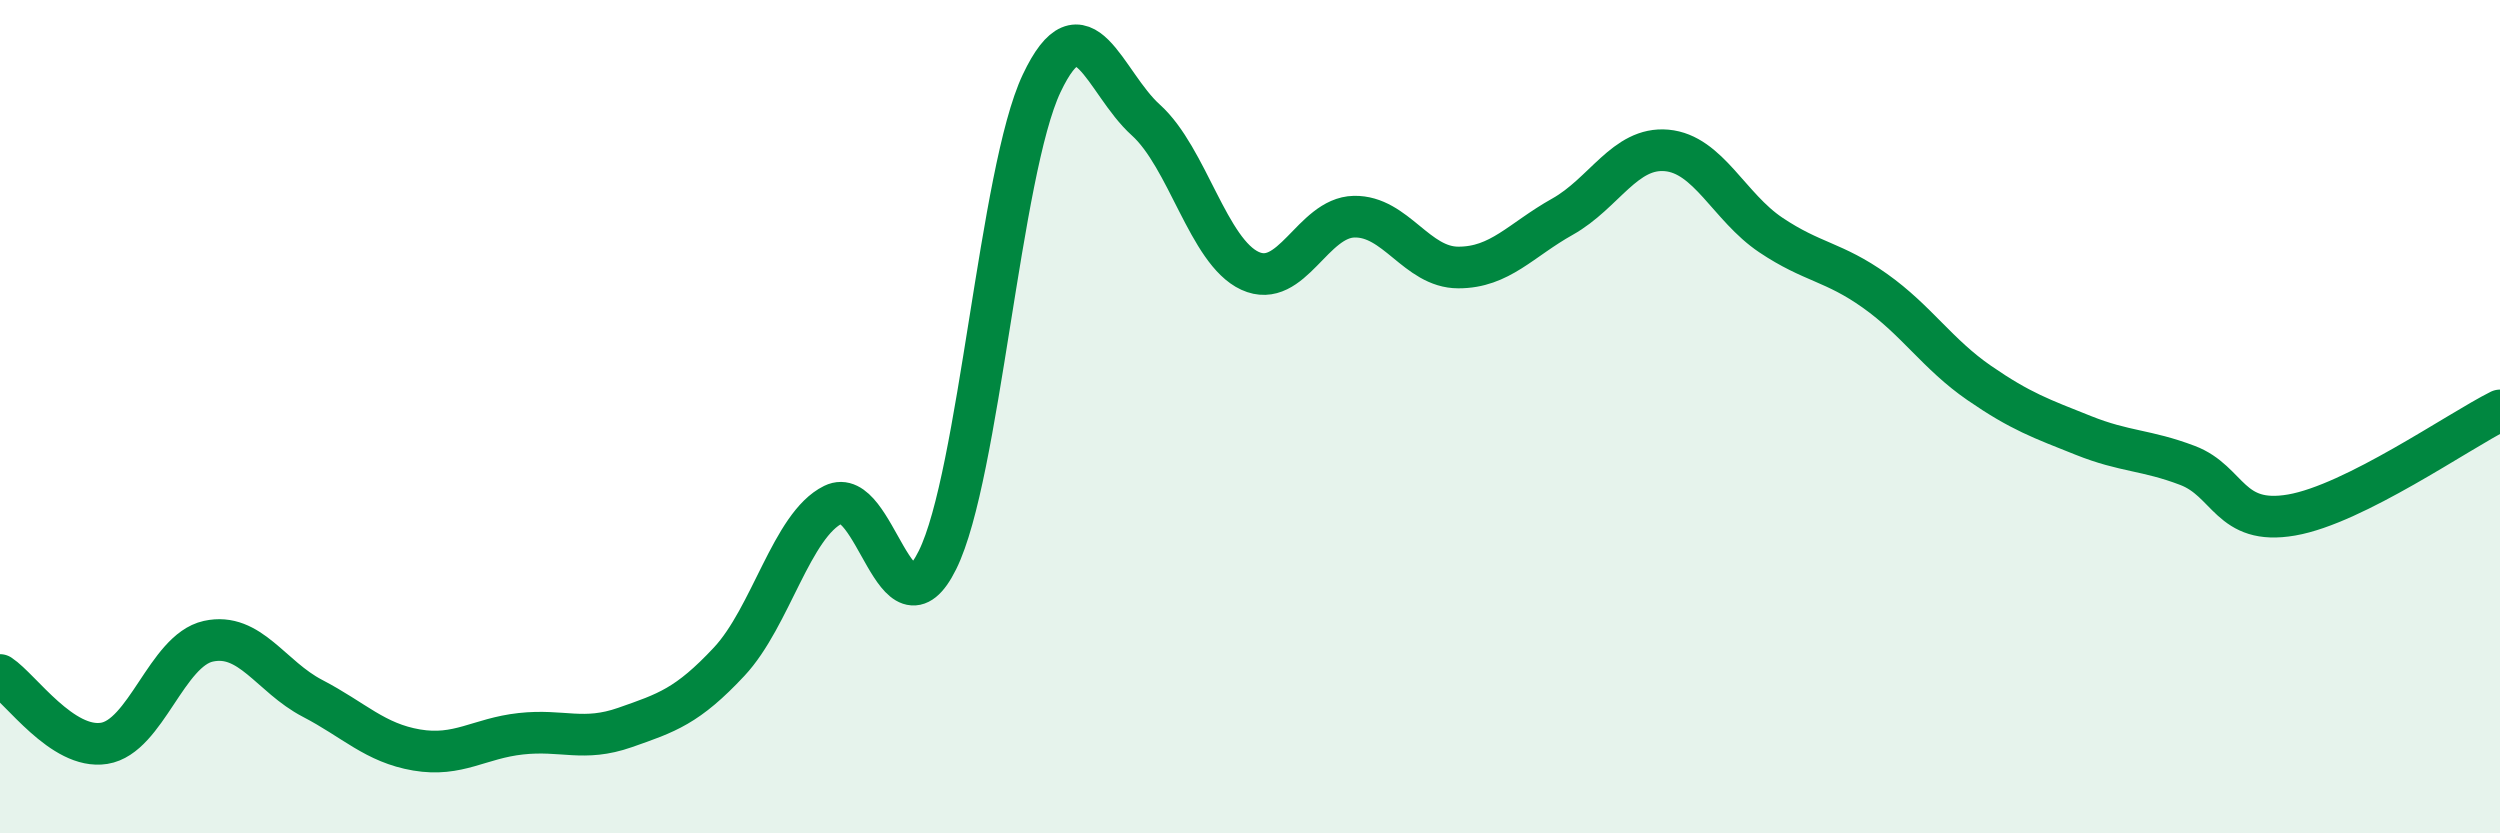
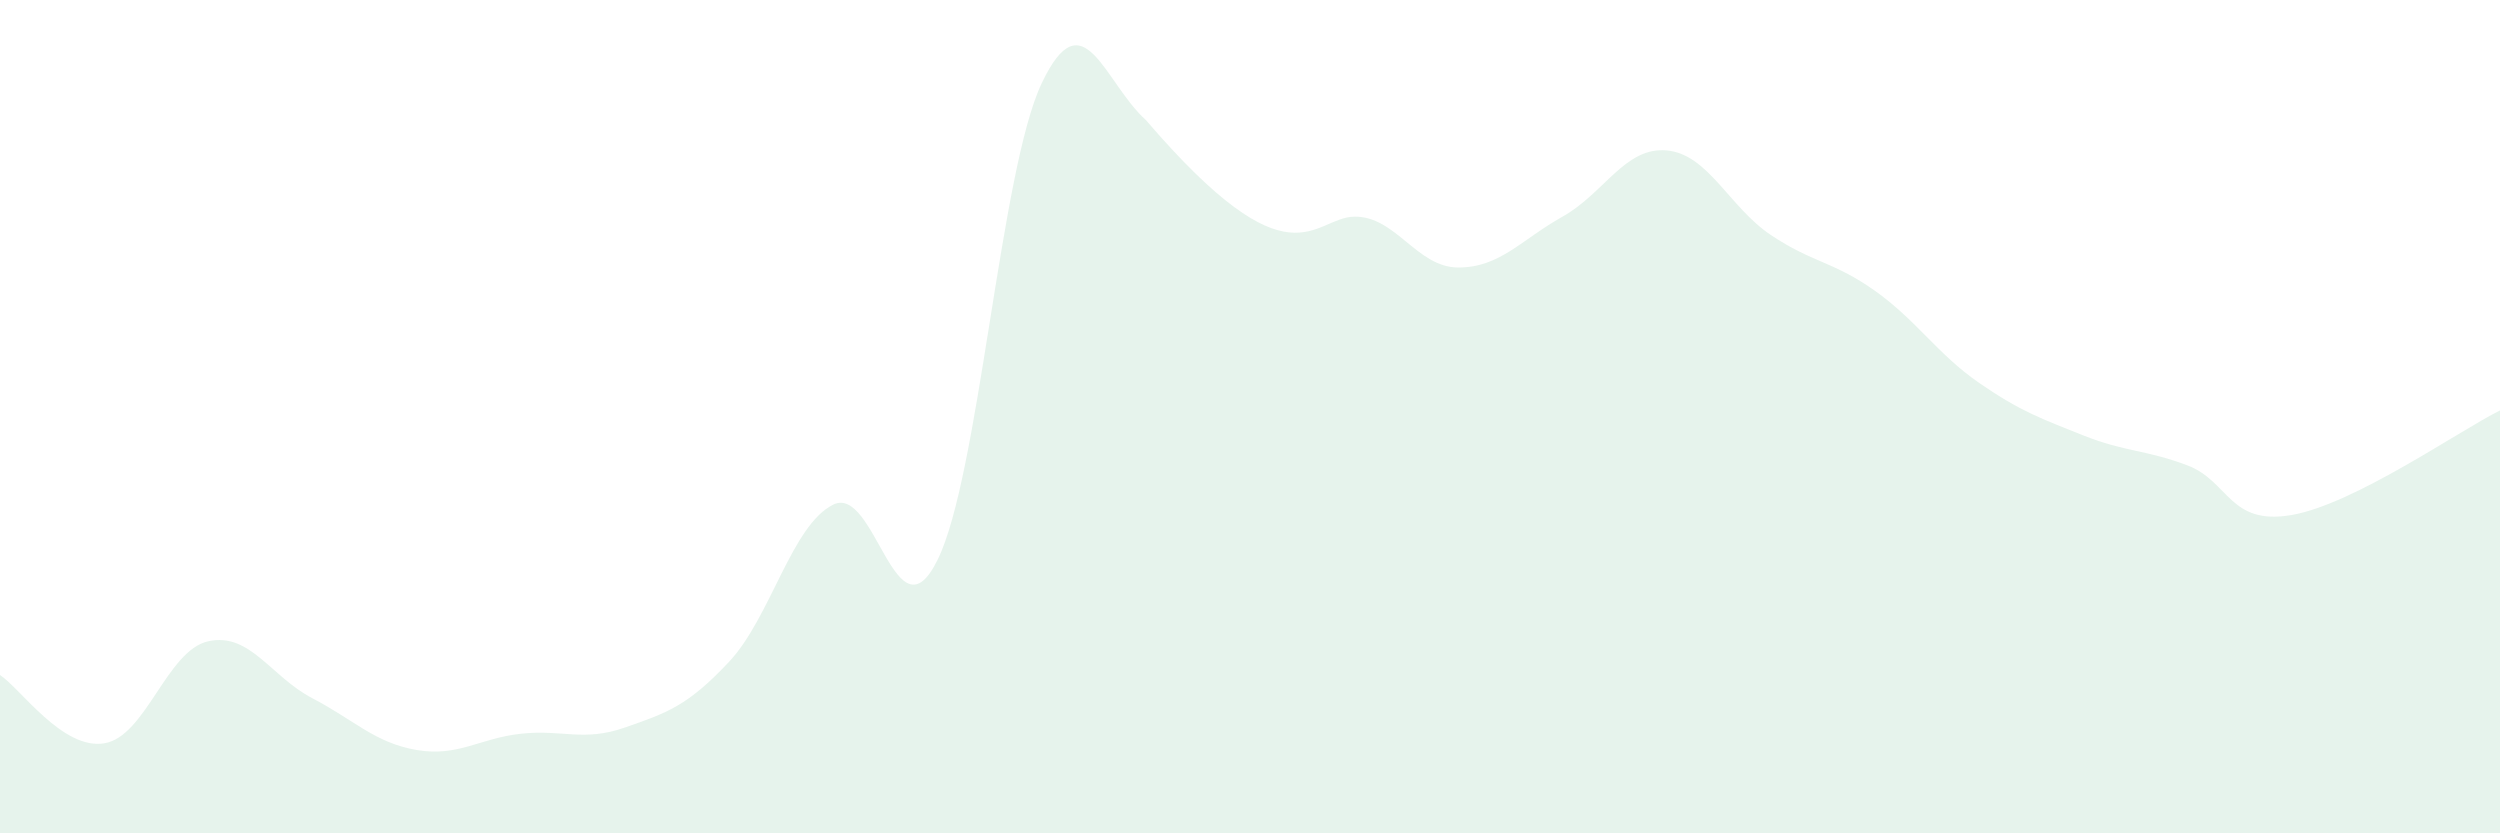
<svg xmlns="http://www.w3.org/2000/svg" width="60" height="20" viewBox="0 0 60 20">
-   <path d="M 0,16.2 C 0.5,16.53 1.5,18 2.5,17.84 C 3.5,17.68 4,15.61 5,15.39 C 6,15.17 6.5,16.24 7.5,16.76 C 8.5,17.28 9,17.83 10,18 C 11,18.17 11.5,17.72 12.5,17.61 C 13.5,17.5 14,17.81 15,17.46 C 16,17.11 16.5,16.95 17.5,15.88 C 18.5,14.81 19,12.6 20,12.11 C 21,11.62 21.5,15.46 22.5,13.44 C 23.5,11.42 24,4.11 25,2 C 26,-0.11 26.5,1.98 27.5,2.88 C 28.5,3.78 29,6.04 30,6.5 C 31,6.96 31.5,5.22 32.5,5.2 C 33.5,5.18 34,6.42 35,6.42 C 36,6.42 36.5,5.76 37.5,5.2 C 38.5,4.64 39,3.52 40,3.61 C 41,3.7 41.5,4.97 42.5,5.64 C 43.5,6.31 44,6.27 45,6.98 C 46,7.69 46.5,8.5 47.5,9.19 C 48.5,9.88 49,10.05 50,10.45 C 51,10.85 51.5,10.79 52.5,11.17 C 53.5,11.55 53.5,12.62 55,12.36 C 56.5,12.1 59,10.35 60,9.85L60 20L0 20Z" fill="#008740" opacity="0.1" stroke-linecap="round" stroke-linejoin="round" />
-   <path d="M 0,16.2 C 0.5,16.53 1.5,18 2.5,17.84 C 3.5,17.68 4,15.61 5,15.39 C 6,15.17 6.5,16.24 7.5,16.76 C 8.5,17.28 9,17.83 10,18 C 11,18.17 11.5,17.72 12.5,17.61 C 13.5,17.5 14,17.81 15,17.46 C 16,17.11 16.5,16.95 17.5,15.88 C 18.5,14.81 19,12.6 20,12.11 C 21,11.62 21.5,15.46 22.5,13.44 C 23.5,11.42 24,4.11 25,2 C 26,-0.11 26.5,1.98 27.5,2.88 C 28.5,3.78 29,6.04 30,6.5 C 31,6.96 31.5,5.22 32.5,5.2 C 33.5,5.18 34,6.42 35,6.42 C 36,6.42 36.5,5.76 37.5,5.2 C 38.5,4.64 39,3.52 40,3.61 C 41,3.7 41.5,4.97 42.5,5.64 C 43.5,6.31 44,6.27 45,6.98 C 46,7.69 46.5,8.5 47.5,9.19 C 48.5,9.88 49,10.05 50,10.45 C 51,10.85 51.5,10.79 52.5,11.17 C 53.5,11.55 53.5,12.62 55,12.36 C 56.5,12.1 59,10.35 60,9.85" stroke="#008740" stroke-width="1" fill="none" stroke-linecap="round" stroke-linejoin="round" />
+   <path d="M 0,16.2 C 0.5,16.53 1.5,18 2.5,17.84 C 3.5,17.68 4,15.61 5,15.39 C 6,15.17 6.5,16.24 7.5,16.76 C 8.5,17.28 9,17.83 10,18 C 11,18.17 11.5,17.72 12.5,17.61 C 13.5,17.5 14,17.81 15,17.46 C 16,17.11 16.5,16.95 17.5,15.88 C 18.5,14.81 19,12.6 20,12.11 C 21,11.62 21.5,15.46 22.5,13.44 C 23.5,11.42 24,4.11 25,2 C 26,-0.11 26.5,1.98 27.5,2.88 C 31,6.96 31.5,5.22 32.5,5.2 C 33.5,5.18 34,6.42 35,6.42 C 36,6.42 36.5,5.76 37.5,5.2 C 38.5,4.64 39,3.52 40,3.61 C 41,3.7 41.5,4.97 42.5,5.64 C 43.5,6.31 44,6.27 45,6.98 C 46,7.69 46.5,8.5 47.5,9.19 C 48.5,9.88 49,10.05 50,10.45 C 51,10.85 51.5,10.79 52.5,11.17 C 53.5,11.55 53.5,12.62 55,12.36 C 56.5,12.1 59,10.35 60,9.85L60 20L0 20Z" fill="#008740" opacity="0.1" stroke-linecap="round" stroke-linejoin="round" />
</svg>